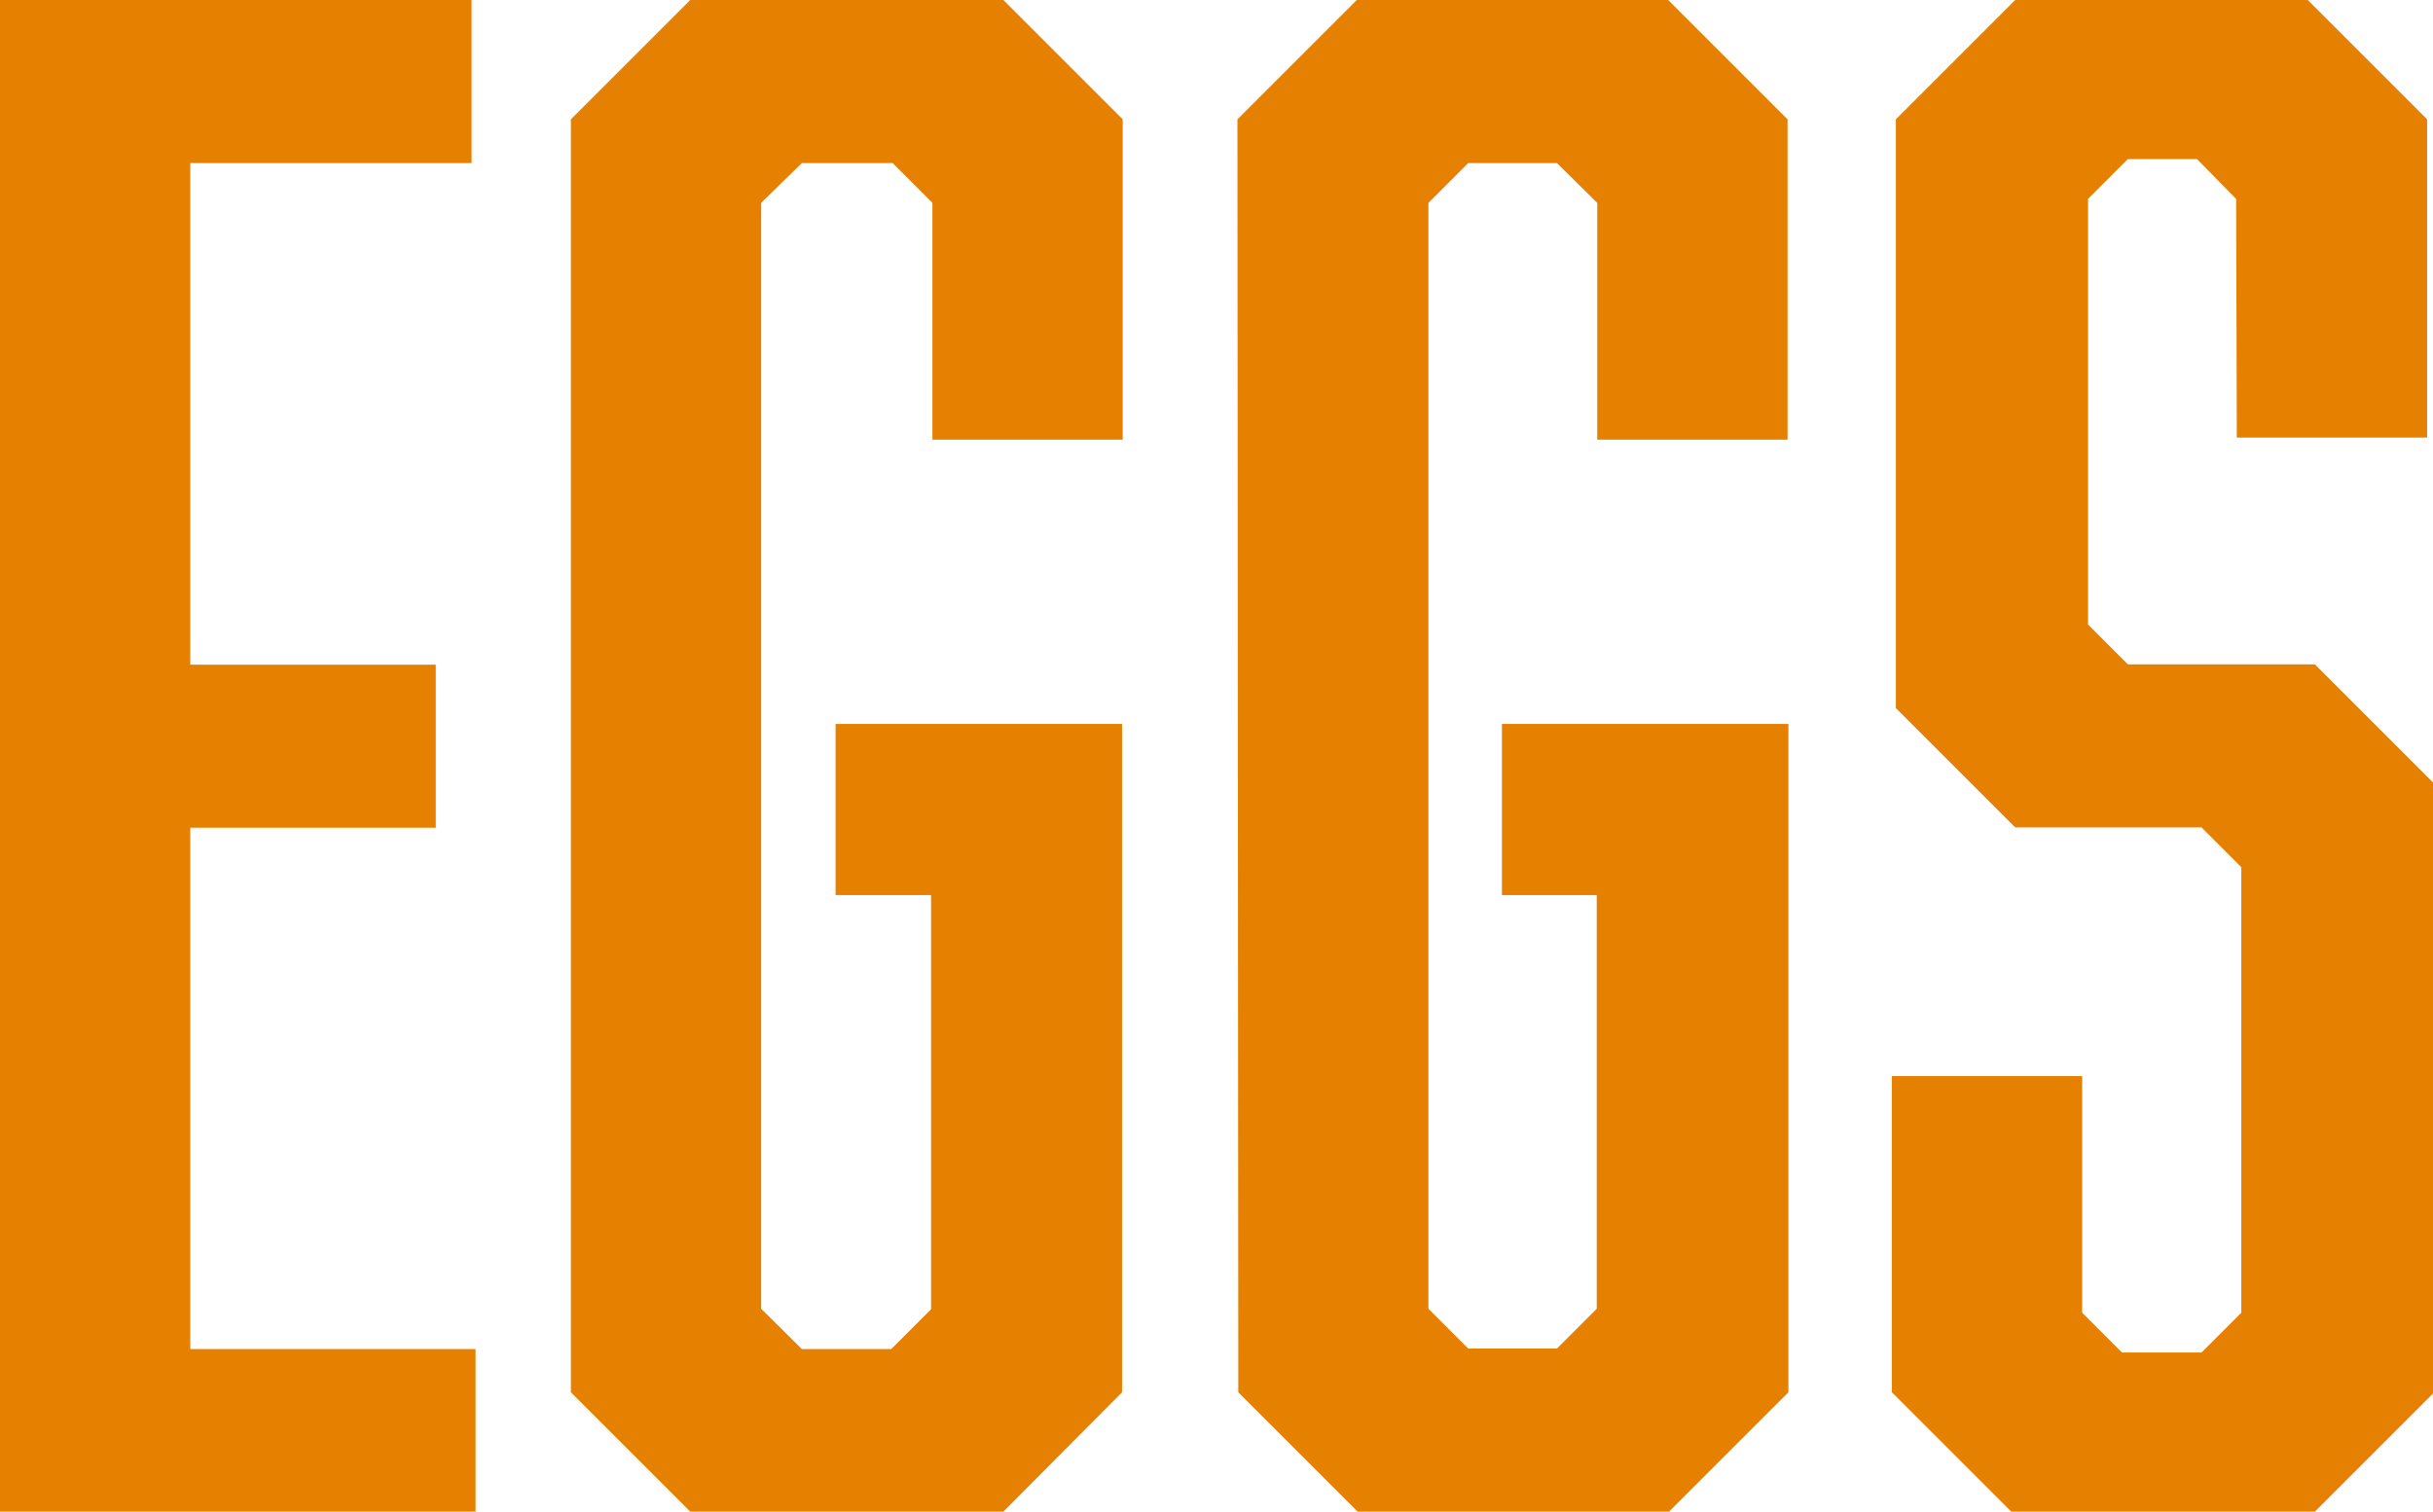
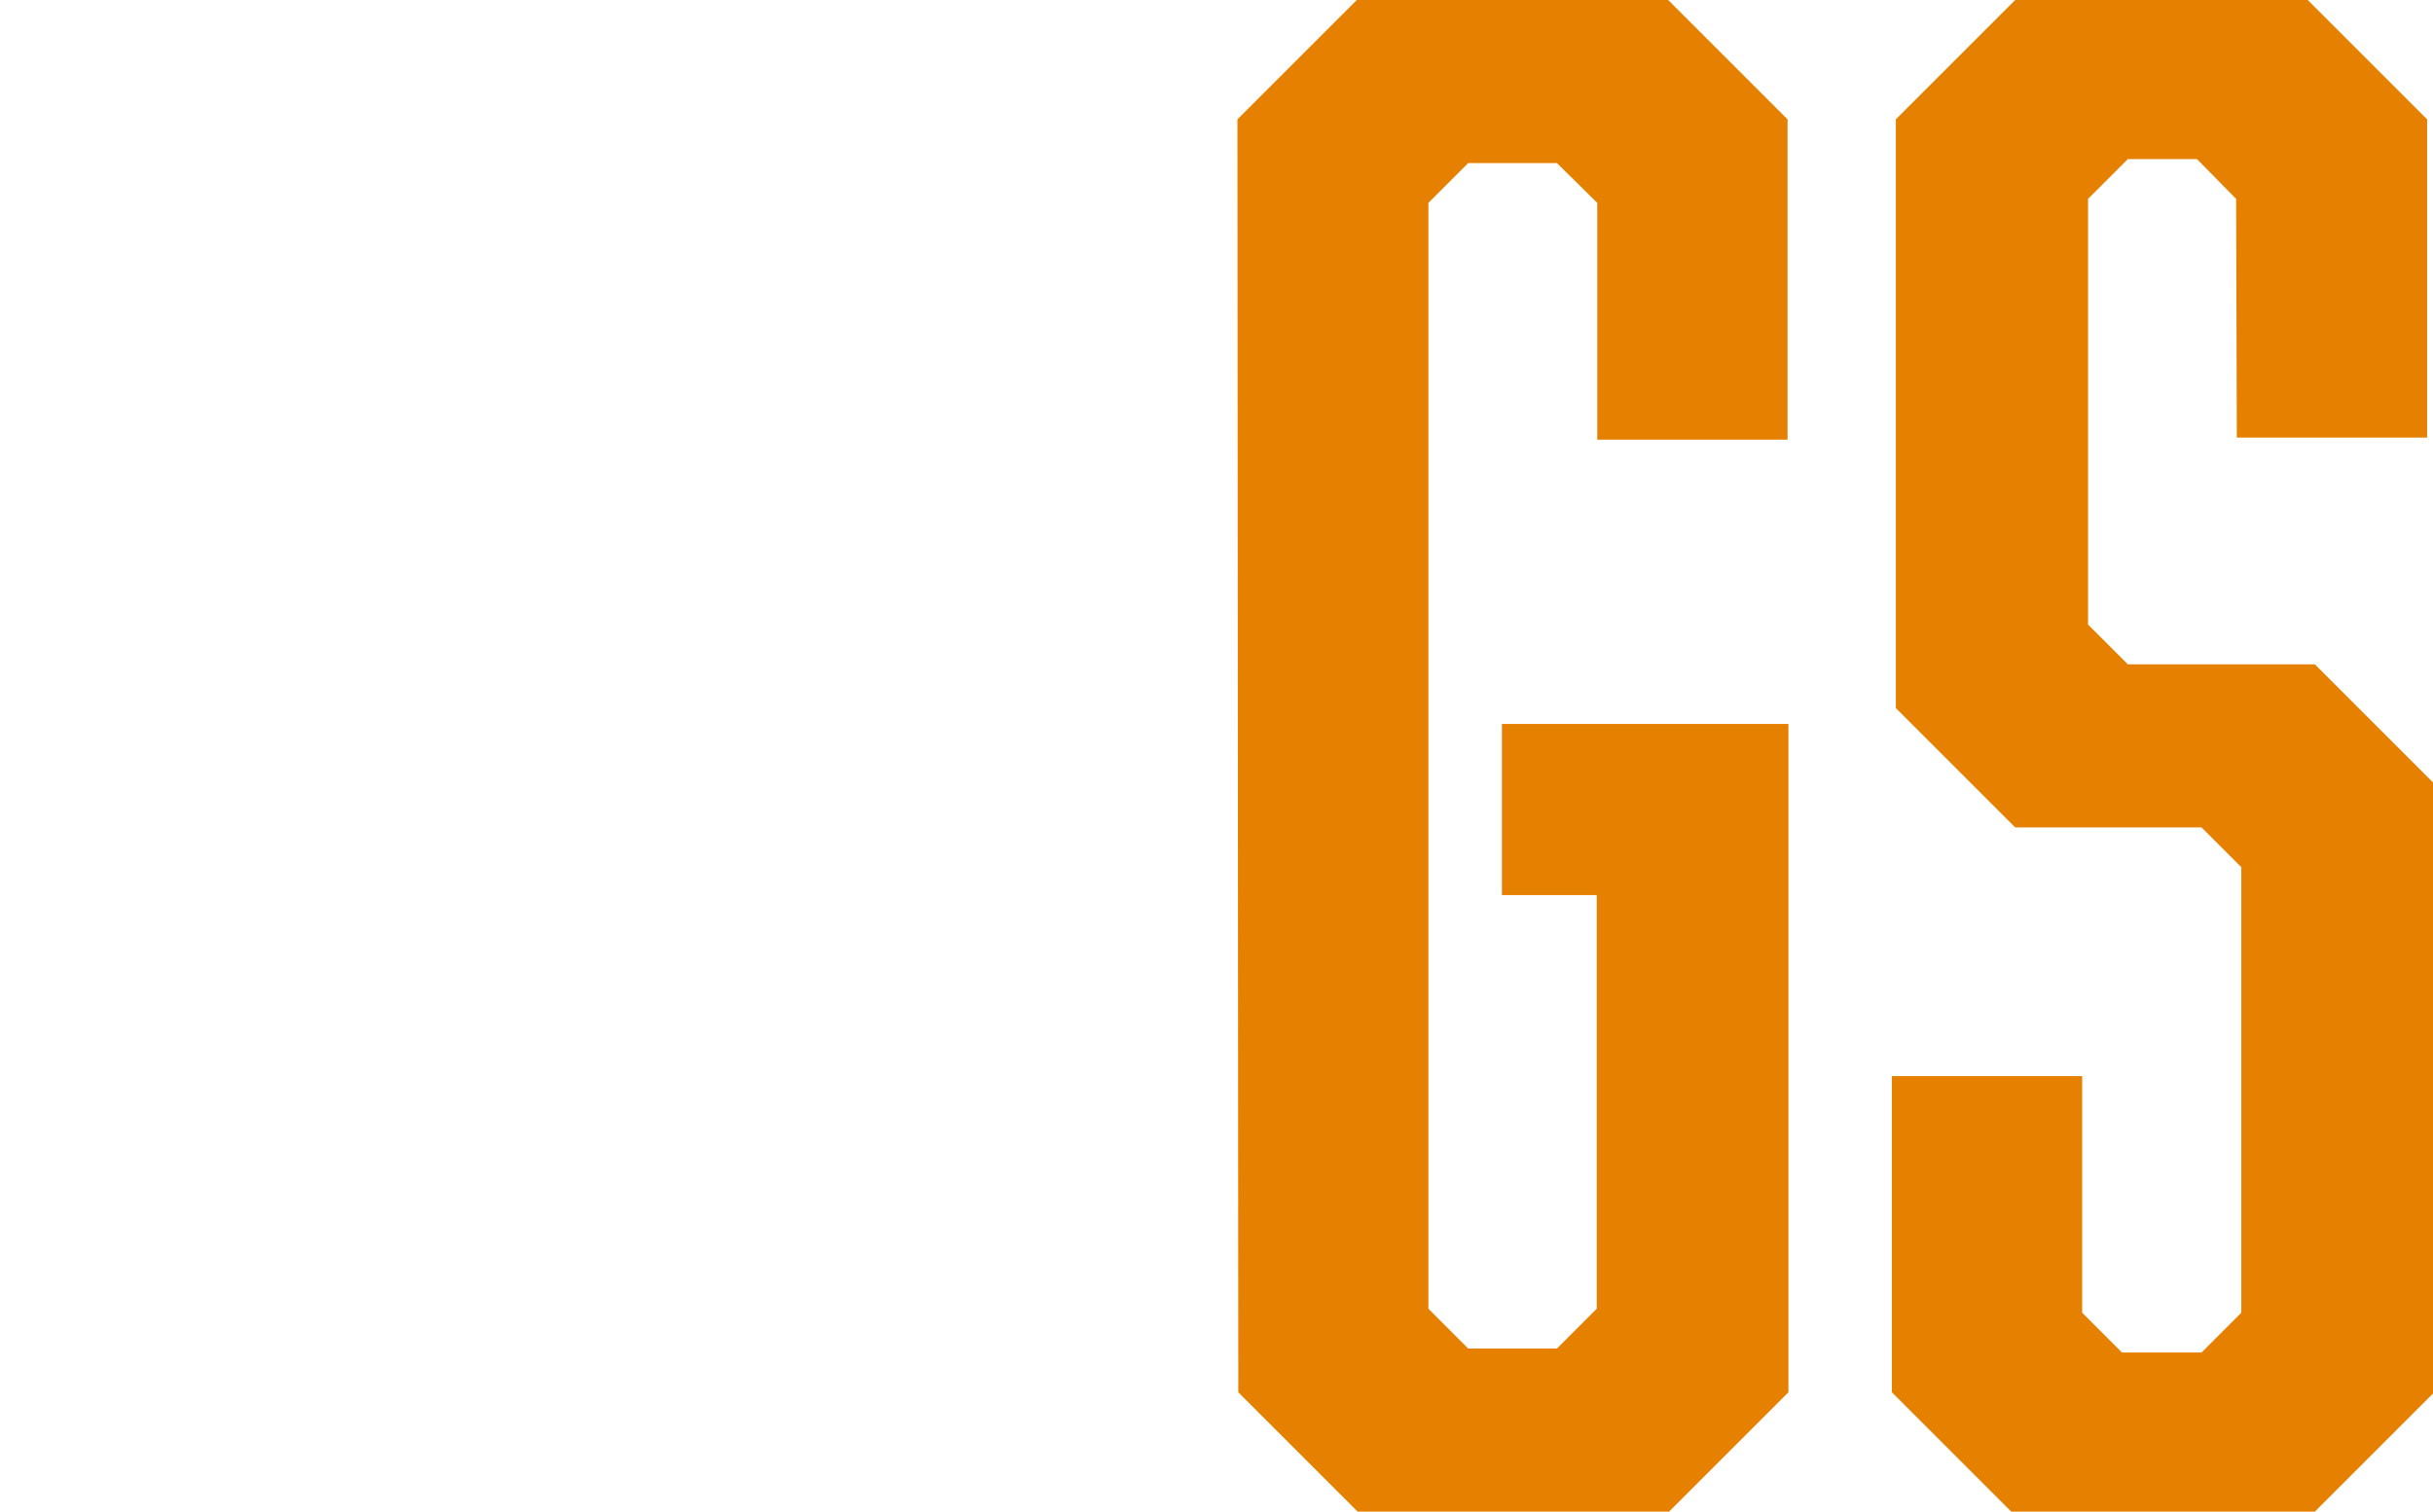
<svg xmlns="http://www.w3.org/2000/svg" viewBox="0 0 140.64 87.4">
  <defs>
    <style>.cls-1{fill:#e68000;}</style>
  </defs>
  <title>eggs</title>
  <g id="Laag_2" data-name="Laag 2">
    <g id="artwork">
-       <path class="cls-1" d="M0,0H27.26V9.43H11v29H25.19v9.43H11V78H27.49V87.4H0Z" />
-       <path class="cls-1" d="M33,6.9,39.9,0H58l6.9,6.9V25.42h-11V11.73l-2.3-2.3H46.35L44,11.73V75.67L46.35,78h5.17l2.3-2.3V51.75H48.3V41.86H64.86V80.5L58,87.4H39.9L33,80.5Z" />
      <path class="cls-1" d="M71.53,6.9,78.43,0h18l6.9,6.9V25.42h-11V11.73L90,9.43H84.87l-2.3,2.3V75.67l2.3,2.3H90l2.3-2.3V51.75H86.82V41.86h16.56V80.5l-6.9,6.9h-18l-6.9-6.9Z" />
      <path class="cls-1" d="M129.26,11.5,127,9.2h-4l-2.3,2.3V36.11l2.3,2.3h10.81l6.9,6.9V80.5l-6.9,6.9H116.26l-6.9-6.9V62.22h11V75.9l2.3,2.3h4.6l2.3-2.3V50.14l-2.3-2.3H116.49l-6.9-6.9V6.9l6.9-6.9H133.4l6.9,6.9V25.3h-11Z" />
    </g>
  </g>
</svg>